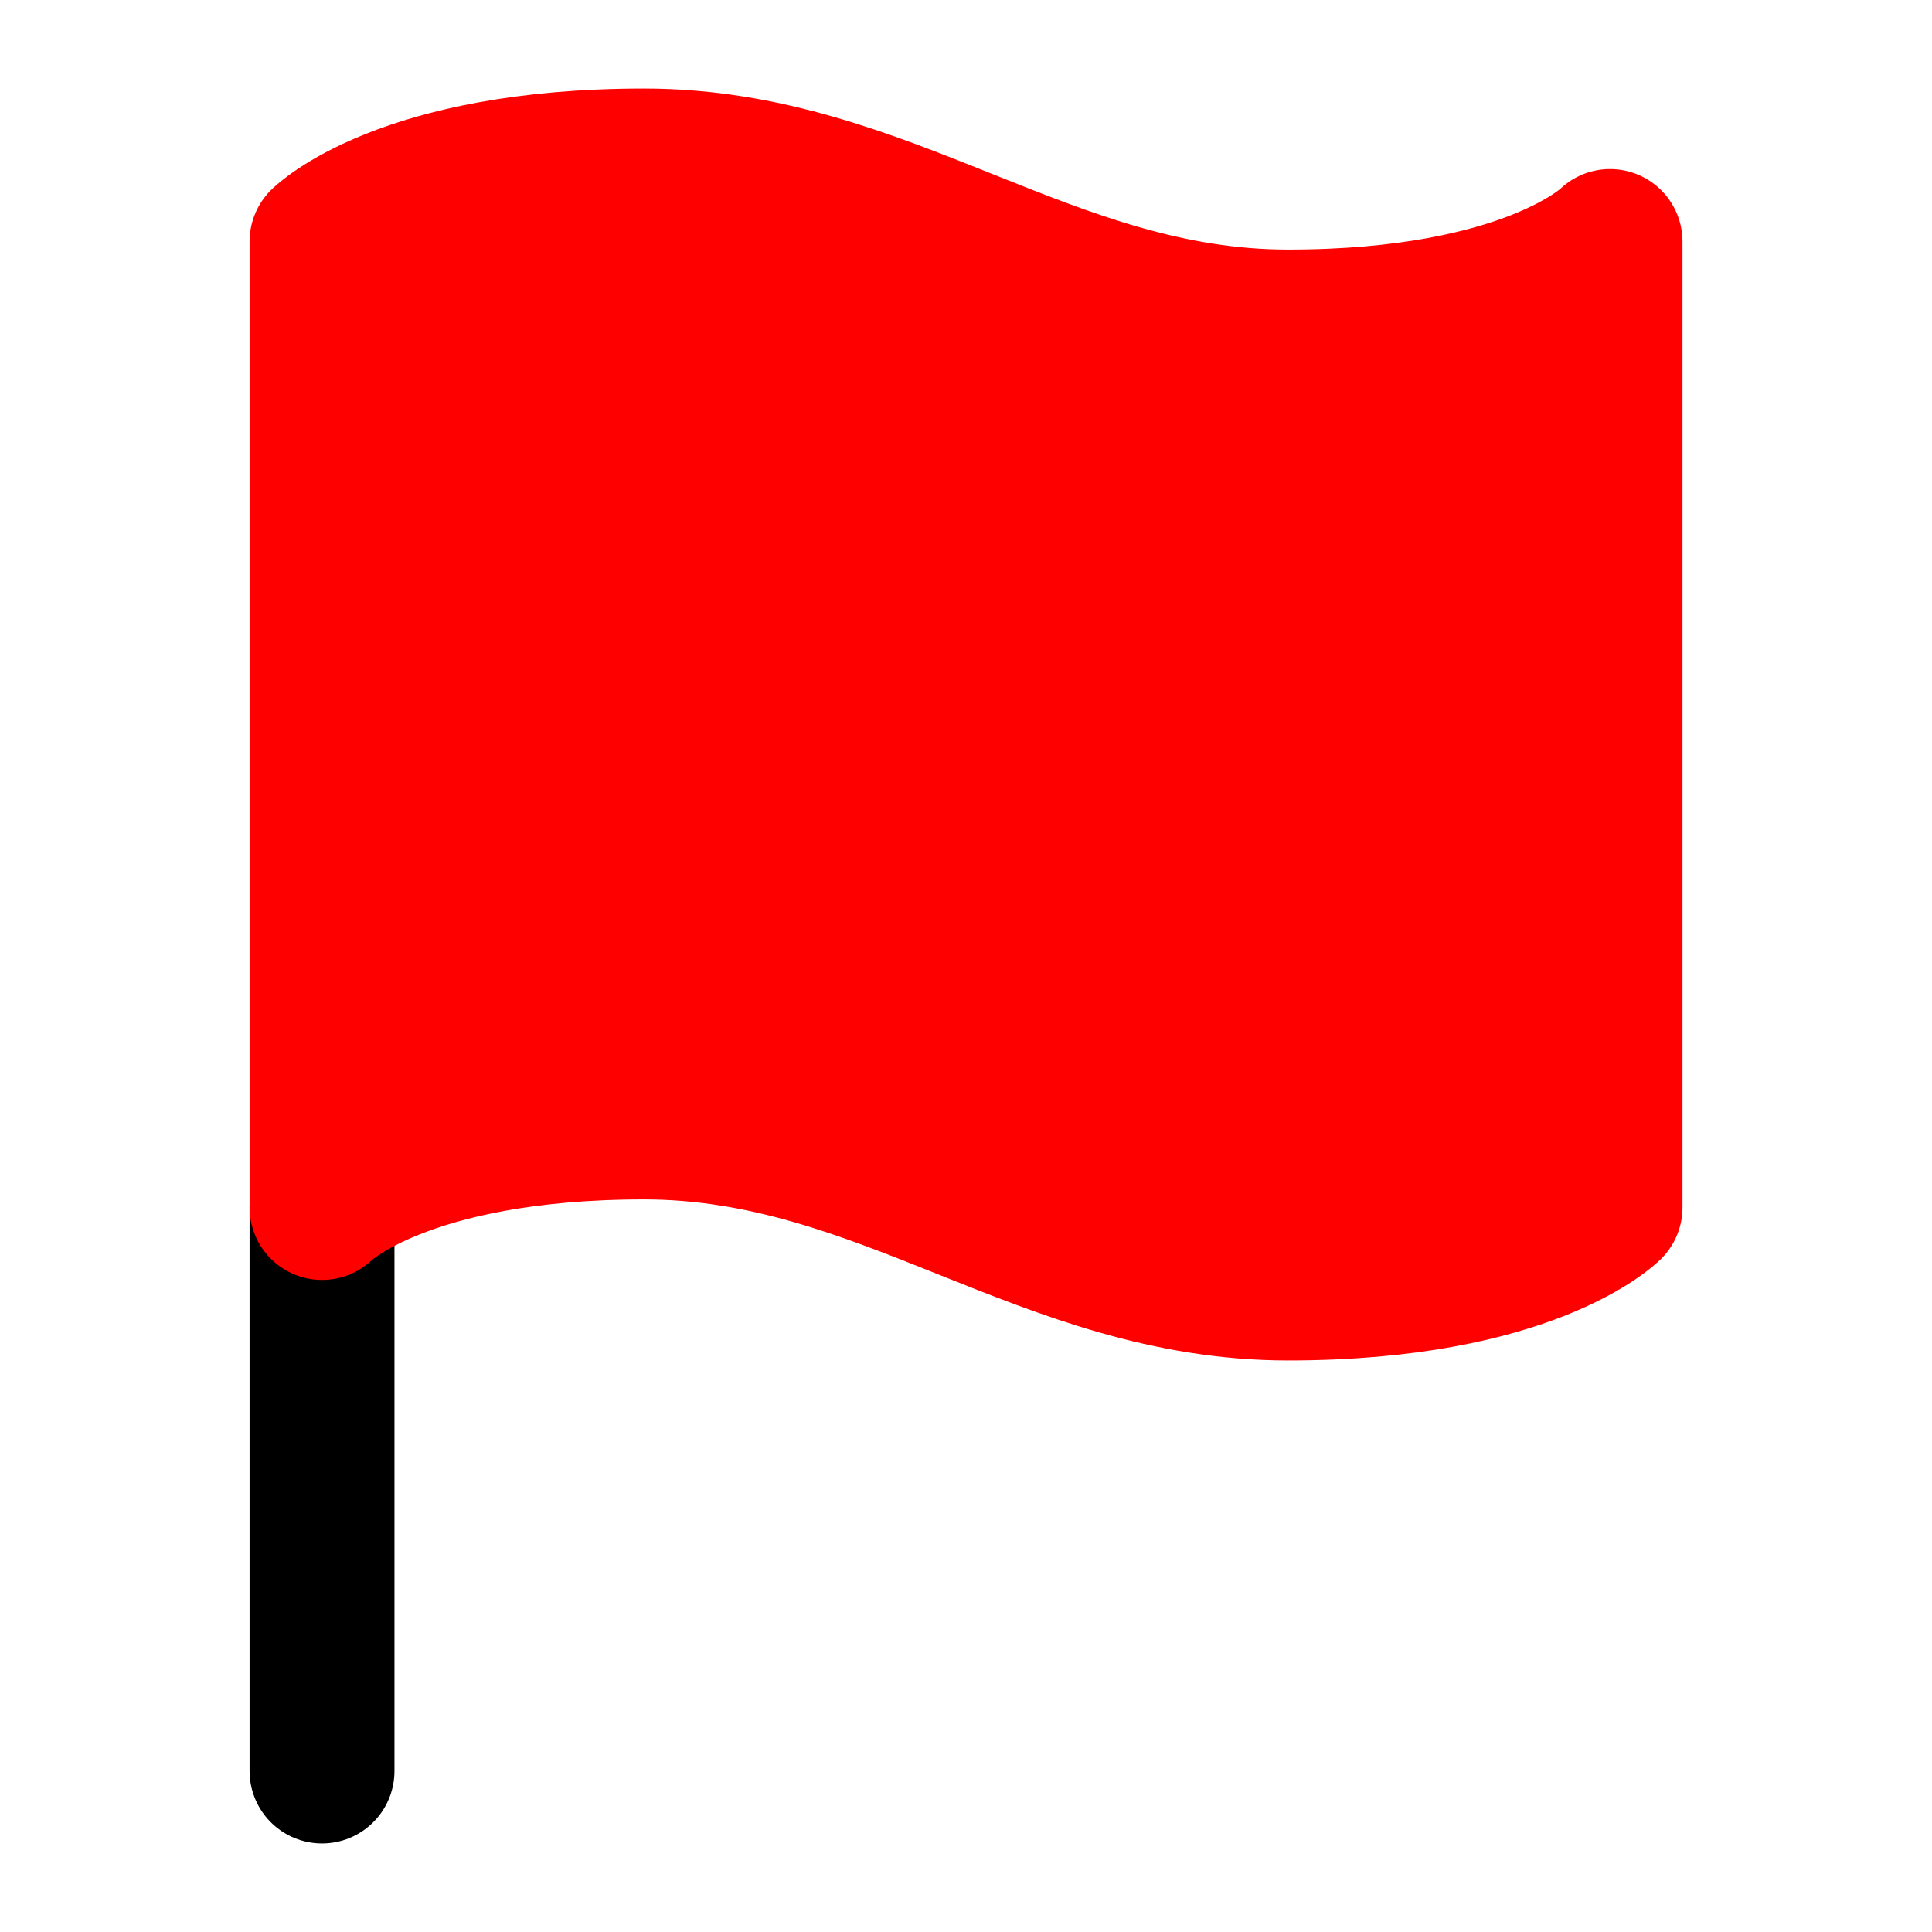
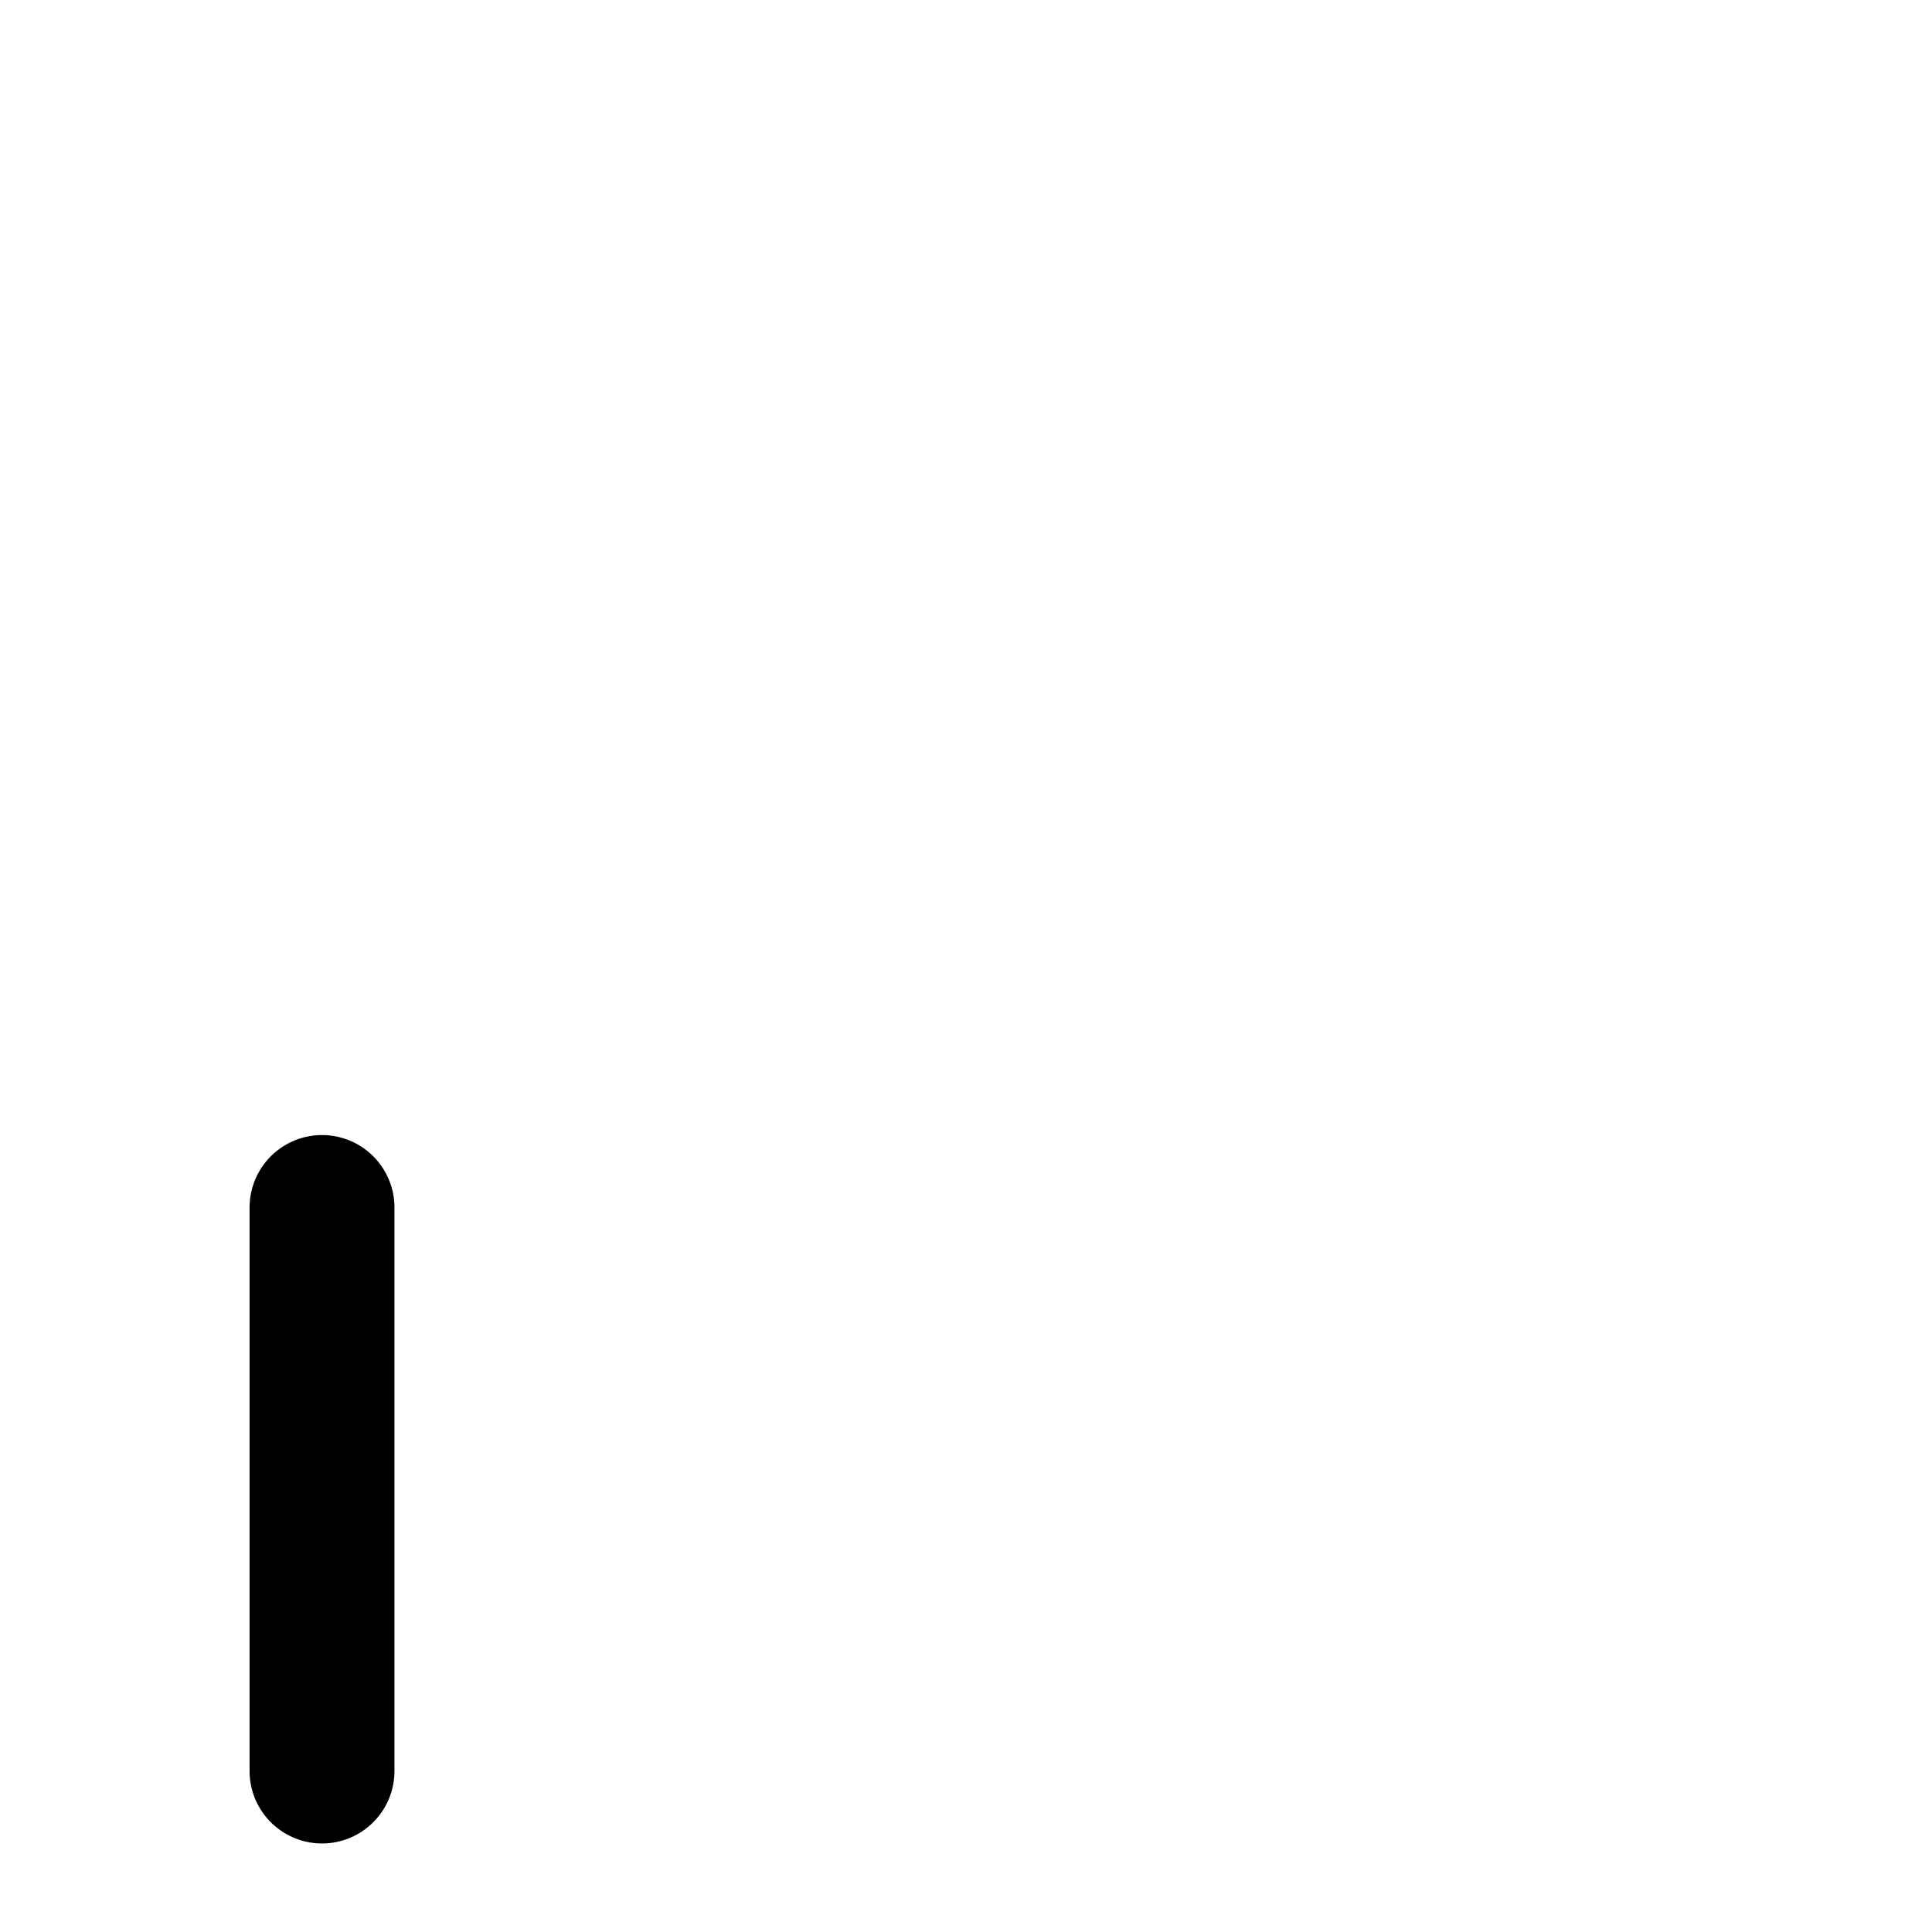
<svg xmlns="http://www.w3.org/2000/svg" width="40" height="40" viewBox="0 0 40 40" fill="none">
  <g id="flag">
    <path id="Vector" d="M6.667 36.667V25" stroke="black" stroke-width="3" stroke-linecap="round" stroke-linejoin="round" />
-     <path id="Vector_2" d="M6.667 25C6.667 25 8.334 23.333 13.334 23.333C18.334 23.333 21.667 26.667 26.667 26.667C31.667 26.667 33.334 25 33.334 25V5C33.334 5 31.667 6.667 26.667 6.667C21.667 6.667 18.334 3.333 13.334 3.333C8.334 3.333 6.667 5 6.667 5V25Z" fill="#FF0000" stroke="#FF0000" stroke-width="3" stroke-linecap="round" stroke-linejoin="round" />
  </g>
</svg>